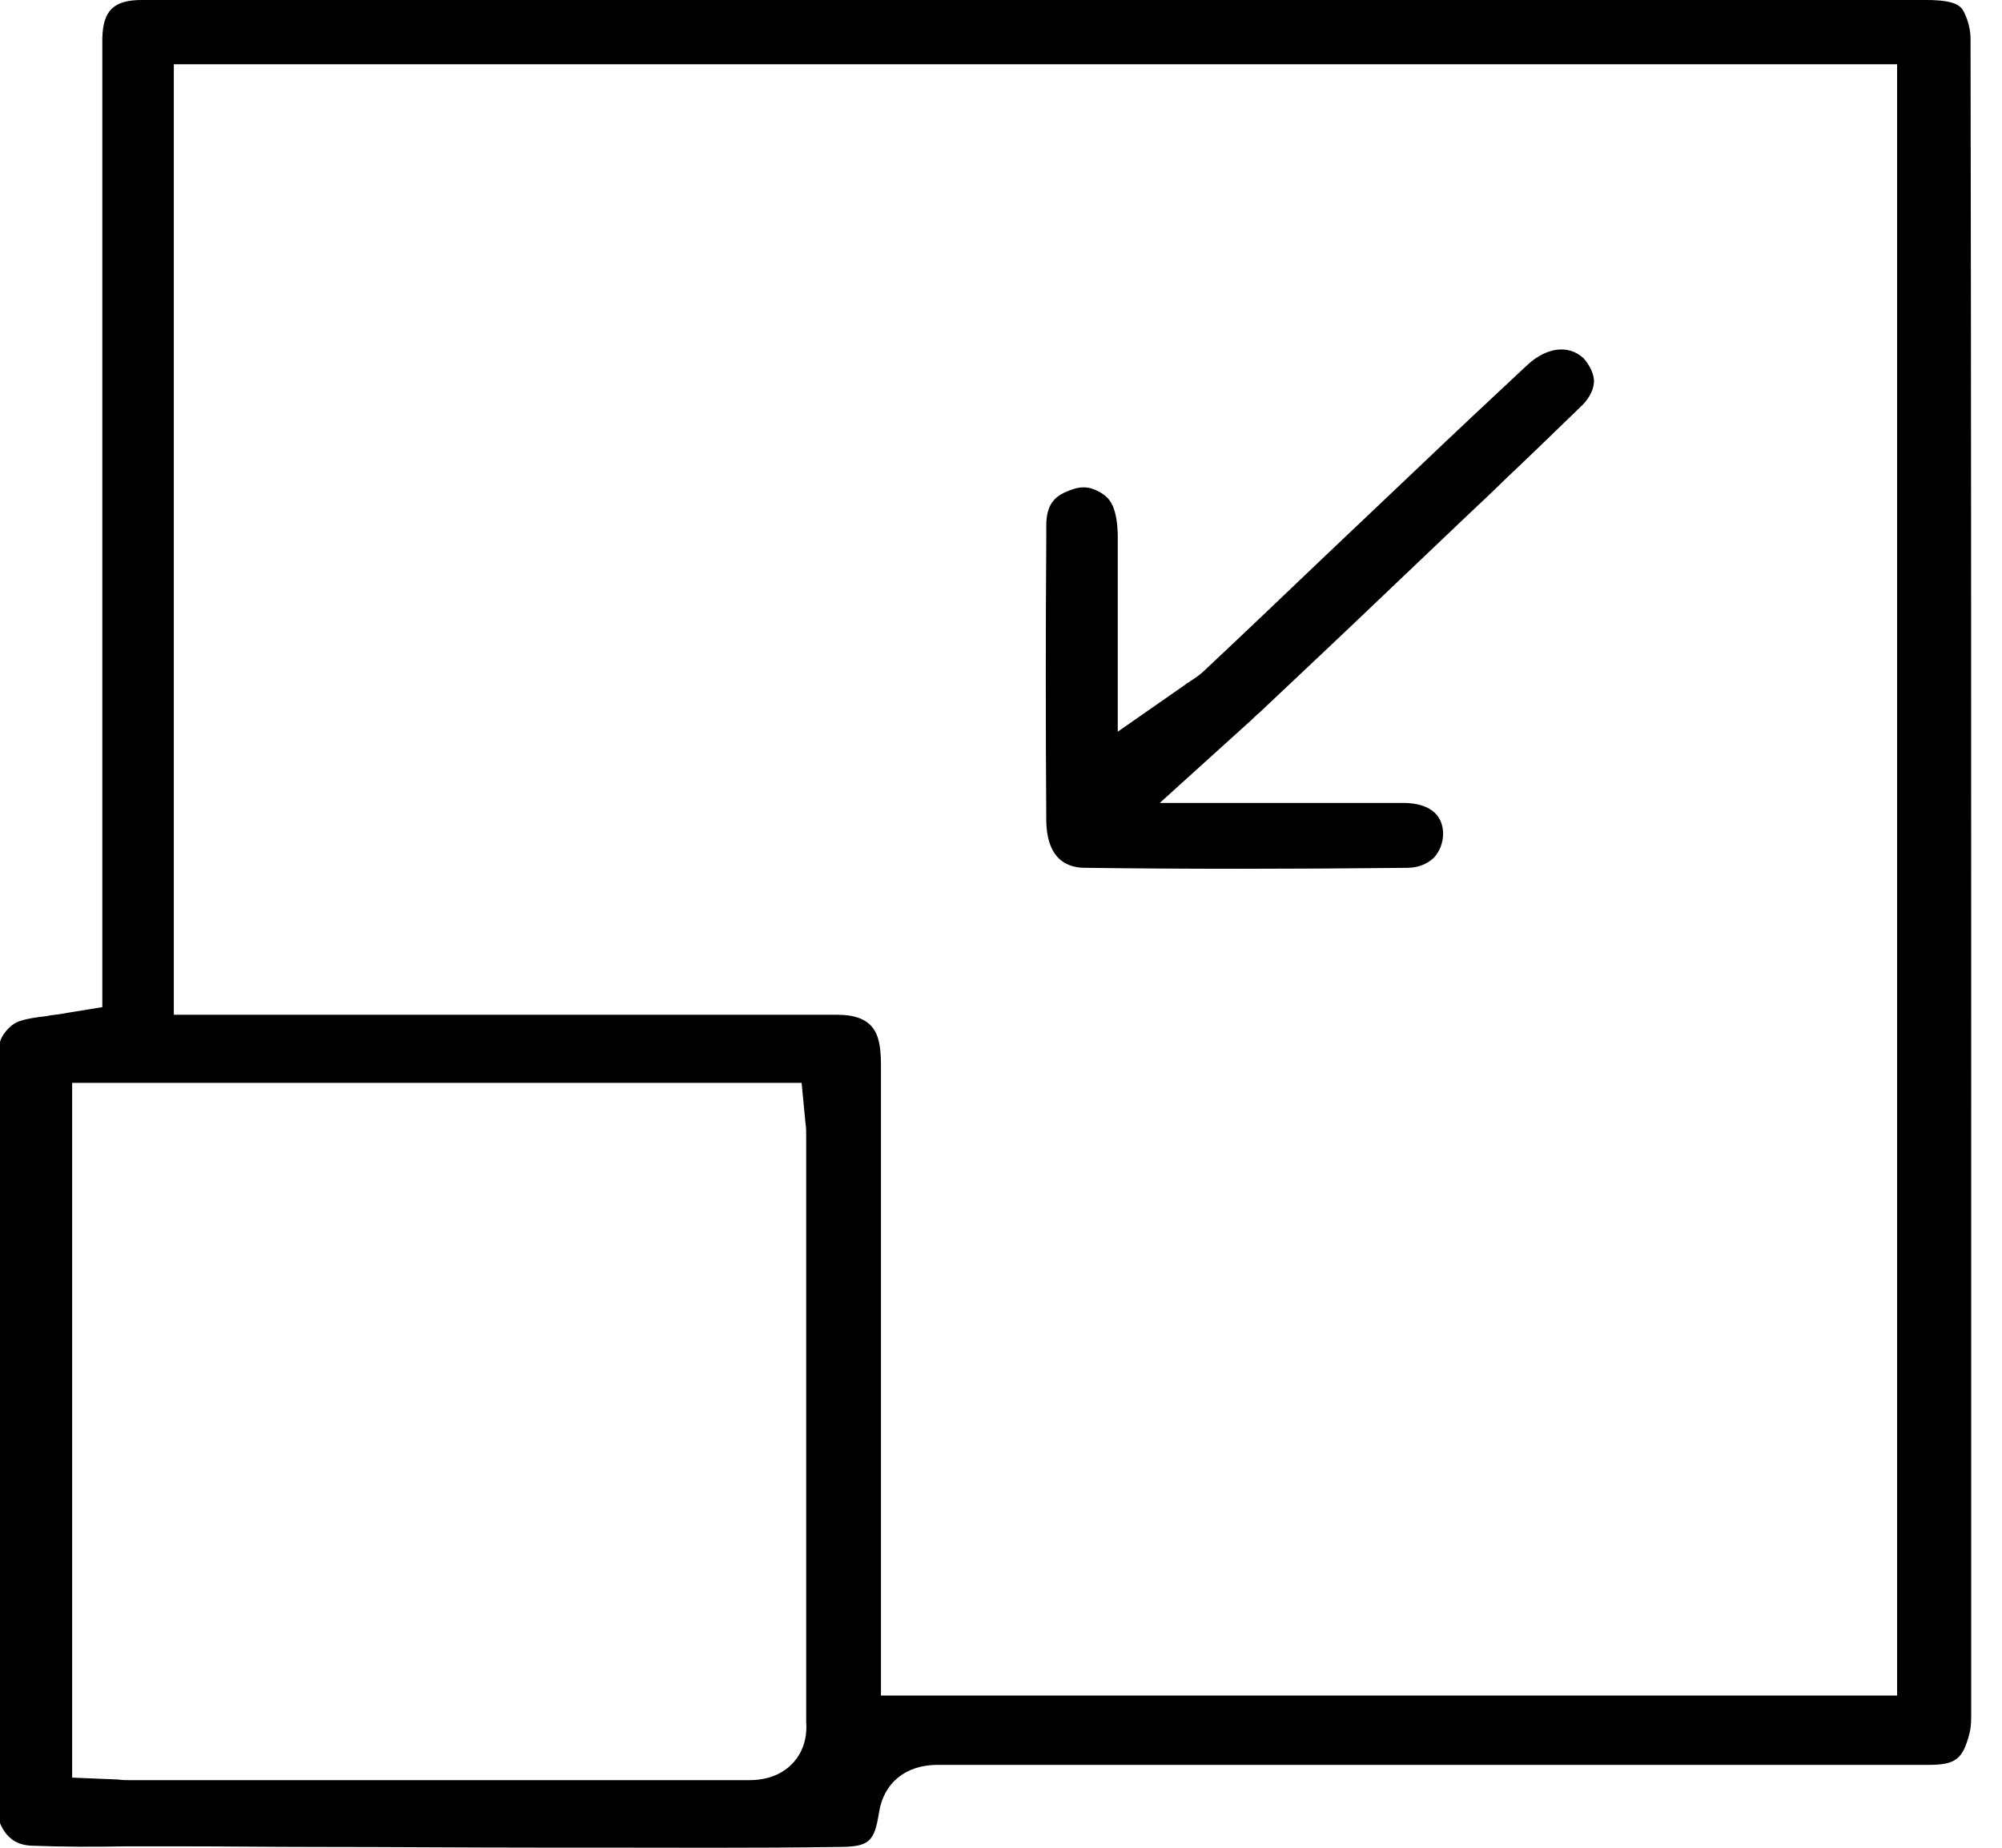
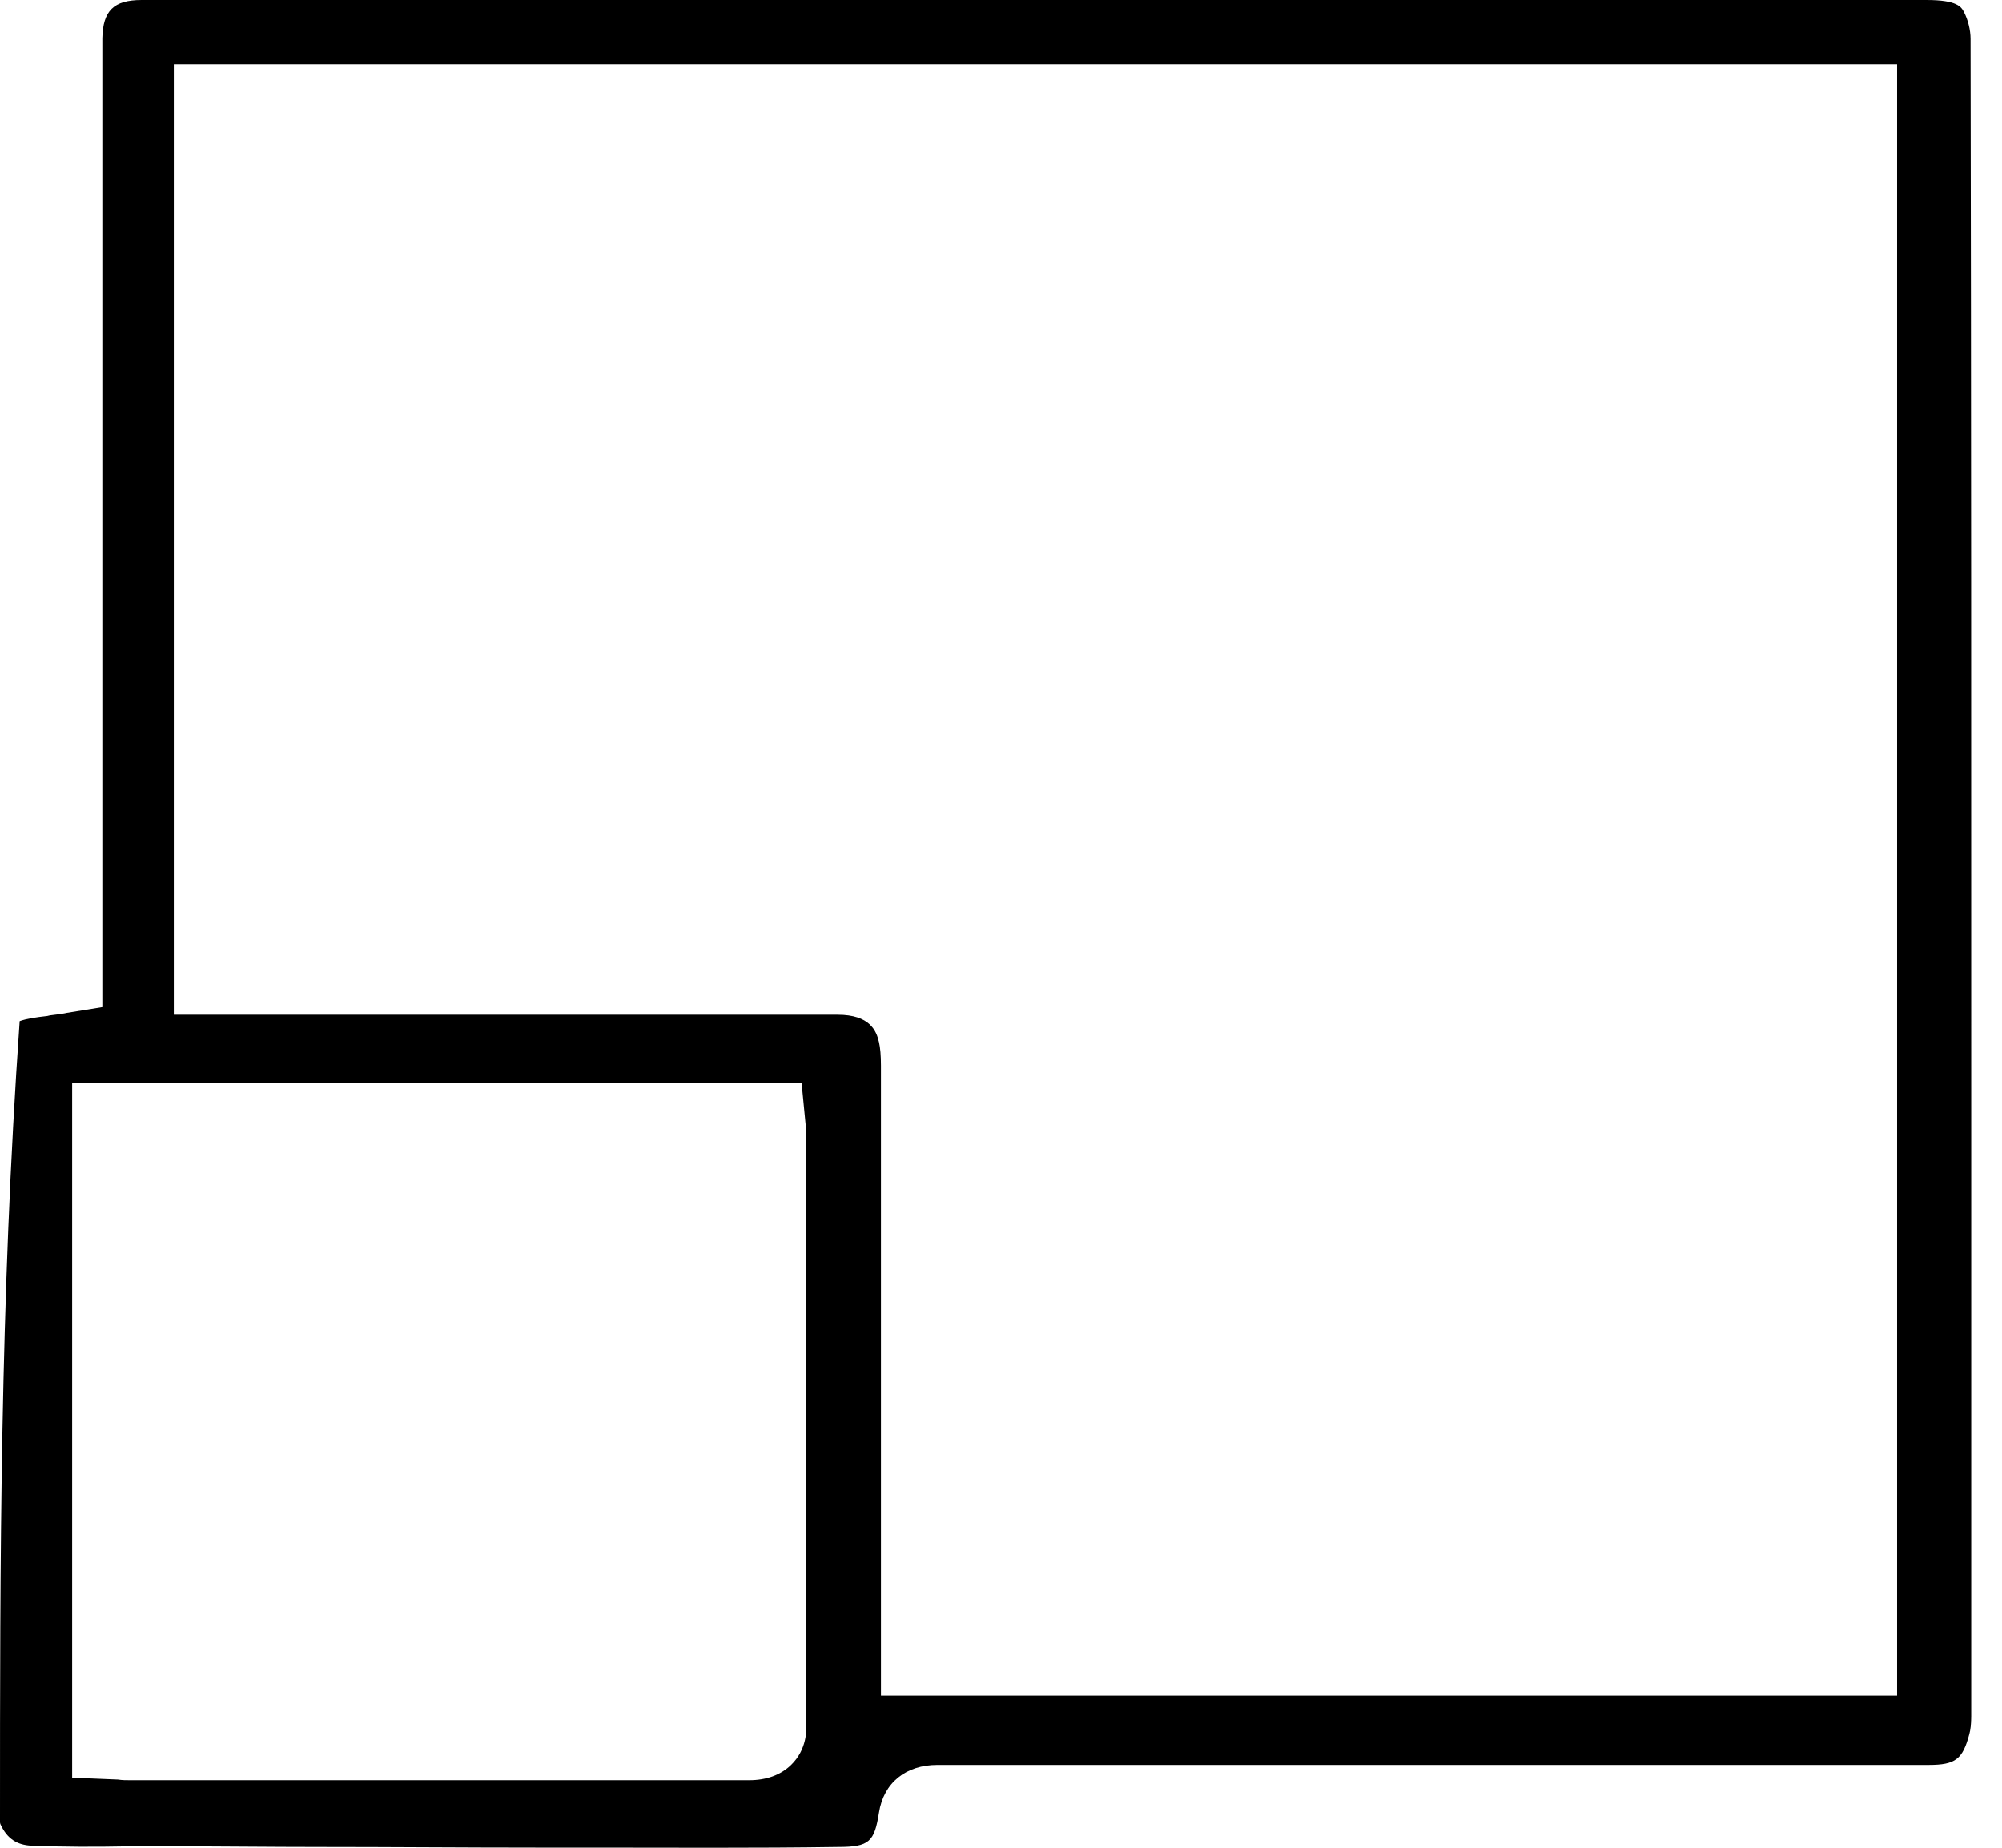
<svg xmlns="http://www.w3.org/2000/svg" width="52" height="48" viewBox="0 0 52 48" fill="none">
-   <path d="M51.183 1.008C51.183 0.777 51.115 0.512 51.013 0.314C50.944 0.182 50.842 0 50.041 0C37.774 0 25.489 0 13.222 0H7.548C7.156 0 6.764 0 6.372 0H6.117C5.316 0 4.481 0 3.68 0C2.948 0 2.675 0.281 2.658 0.992C2.658 1.058 2.658 1.107 2.658 1.173V26.163L1.738 26.312C1.585 26.345 1.431 26.361 1.295 26.378L1.227 26.394C0.937 26.427 0.699 26.46 0.511 26.527C0.239 26.609 0 26.956 0 27.089C0 33.832 0 40.592 0 47.335C0 47.335 0 47.368 0.017 47.401C0.187 47.764 0.443 47.93 0.818 47.946C1.636 47.979 2.488 47.979 3.322 47.963C3.68 47.963 4.021 47.963 4.379 47.963H4.566C5.81 47.963 7.054 47.979 8.298 47.979C10.155 47.979 12.029 47.996 13.903 47.996H15.283C17.413 47.996 19.611 48.012 21.775 47.979C22.576 47.979 22.712 47.847 22.831 47.087C22.951 46.31 23.53 45.847 24.348 45.847H24.365C25.557 45.847 26.767 45.847 27.943 45.847H50.093C50.791 45.847 50.978 45.699 51.149 45.054C51.183 44.938 51.2 44.773 51.2 44.591C51.2 41.335 51.2 38.079 51.2 34.807V28.758C51.2 19.883 51.2 10.445 51.183 1.008ZM20.548 45.847C20.276 46.112 19.901 46.244 19.458 46.244C15.3 46.244 11.075 46.244 7.003 46.244H3.374C3.271 46.244 3.169 46.244 3.067 46.227L1.874 46.178V28.13H20.821L20.923 29.188C20.94 29.287 20.94 29.402 20.94 29.535V33.964C20.94 37.55 20.94 41.154 20.94 44.74C20.957 44.938 20.957 45.451 20.548 45.847ZM49.275 44.046H22.882V39.831C22.882 35.782 22.882 31.733 22.882 27.684C22.882 27.419 22.865 27.221 22.831 27.072C22.763 26.775 22.593 26.361 21.758 26.361C18.981 26.361 16.203 26.361 13.443 26.361H4.515V1.669H49.275V44.046Z" fill="black" />
-   <path d="M41.403 9.883C41.403 10.098 41.301 10.313 41.113 10.511C40.466 11.139 39.801 11.784 39.154 12.396L38.779 12.759C38.541 12.991 38.302 13.206 38.063 13.437L36.24 15.172C35.065 16.296 33.889 17.404 32.714 18.511C32.611 18.593 32.526 18.693 32.407 18.792L30.124 20.858H34.077C34.894 20.858 35.661 20.858 36.445 20.858C36.905 20.858 37.467 21.006 37.484 21.651C37.484 21.882 37.399 22.114 37.246 22.279C37.075 22.444 36.837 22.544 36.547 22.544C33.497 22.577 30.771 22.577 28.215 22.544C27.96 22.544 27.193 22.527 27.176 21.32C27.159 18.841 27.159 16.263 27.176 13.982V13.652C27.176 13.09 27.415 12.908 27.653 12.792C27.84 12.71 27.994 12.66 28.147 12.66C28.318 12.66 28.488 12.726 28.658 12.842C28.846 12.974 29.016 13.206 29.033 13.9C29.033 14.577 29.033 15.238 29.033 15.949V19.007L30.788 17.784C30.822 17.75 30.856 17.734 30.89 17.718L30.907 17.701C31.01 17.635 31.146 17.552 31.282 17.42C32.339 16.428 33.378 15.437 34.434 14.428C35.218 13.685 36.019 12.925 36.803 12.181C37.808 11.222 38.745 10.346 39.665 9.487C40.159 9.024 40.739 8.941 41.13 9.305C41.233 9.421 41.386 9.636 41.403 9.883Z" fill="black" />
+   <path d="M51.183 1.008C51.183 0.777 51.115 0.512 51.013 0.314C50.944 0.182 50.842 0 50.041 0C37.774 0 25.489 0 13.222 0H7.548C7.156 0 6.764 0 6.372 0H6.117C5.316 0 4.481 0 3.68 0C2.948 0 2.675 0.281 2.658 0.992C2.658 1.058 2.658 1.107 2.658 1.173V26.163L1.738 26.312C1.585 26.345 1.431 26.361 1.295 26.378L1.227 26.394C0.937 26.427 0.699 26.46 0.511 26.527C0 33.832 0 40.592 0 47.335C0 47.335 0 47.368 0.017 47.401C0.187 47.764 0.443 47.93 0.818 47.946C1.636 47.979 2.488 47.979 3.322 47.963C3.68 47.963 4.021 47.963 4.379 47.963H4.566C5.81 47.963 7.054 47.979 8.298 47.979C10.155 47.979 12.029 47.996 13.903 47.996H15.283C17.413 47.996 19.611 48.012 21.775 47.979C22.576 47.979 22.712 47.847 22.831 47.087C22.951 46.31 23.53 45.847 24.348 45.847H24.365C25.557 45.847 26.767 45.847 27.943 45.847H50.093C50.791 45.847 50.978 45.699 51.149 45.054C51.183 44.938 51.2 44.773 51.2 44.591C51.2 41.335 51.2 38.079 51.2 34.807V28.758C51.2 19.883 51.2 10.445 51.183 1.008ZM20.548 45.847C20.276 46.112 19.901 46.244 19.458 46.244C15.3 46.244 11.075 46.244 7.003 46.244H3.374C3.271 46.244 3.169 46.244 3.067 46.227L1.874 46.178V28.13H20.821L20.923 29.188C20.94 29.287 20.94 29.402 20.94 29.535V33.964C20.94 37.55 20.94 41.154 20.94 44.74C20.957 44.938 20.957 45.451 20.548 45.847ZM49.275 44.046H22.882V39.831C22.882 35.782 22.882 31.733 22.882 27.684C22.882 27.419 22.865 27.221 22.831 27.072C22.763 26.775 22.593 26.361 21.758 26.361C18.981 26.361 16.203 26.361 13.443 26.361H4.515V1.669H49.275V44.046Z" fill="black" />
</svg>